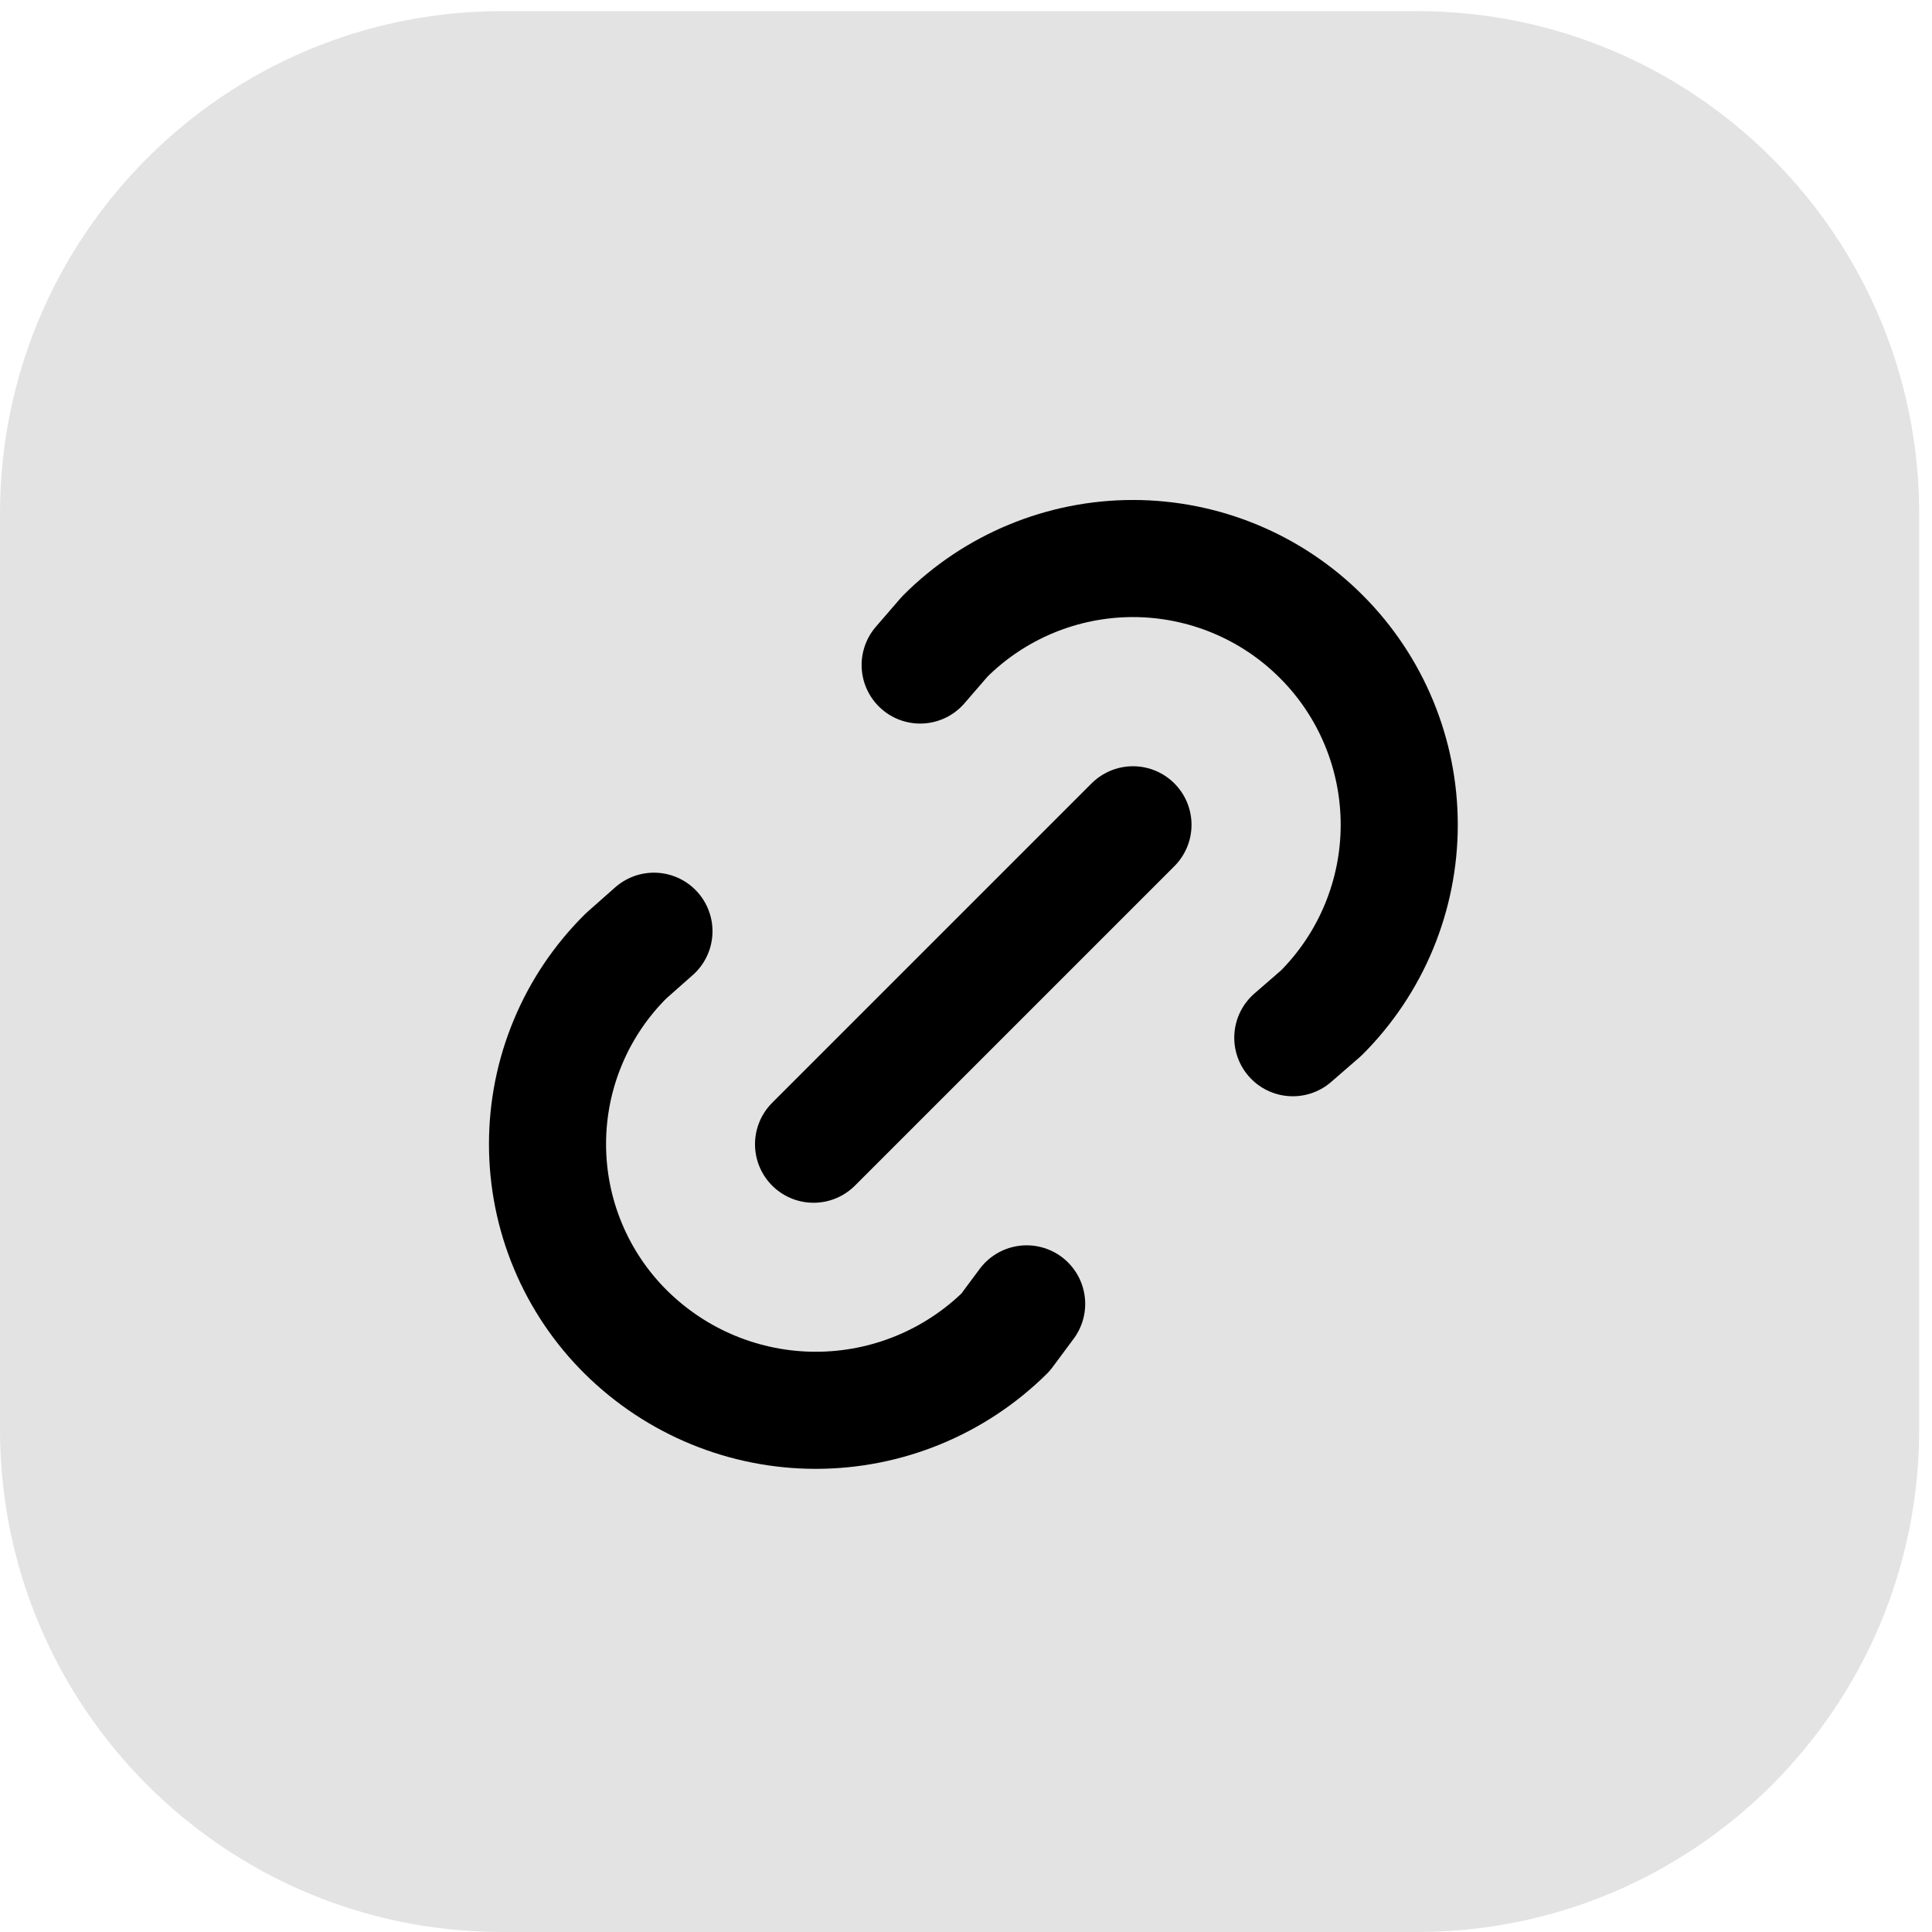
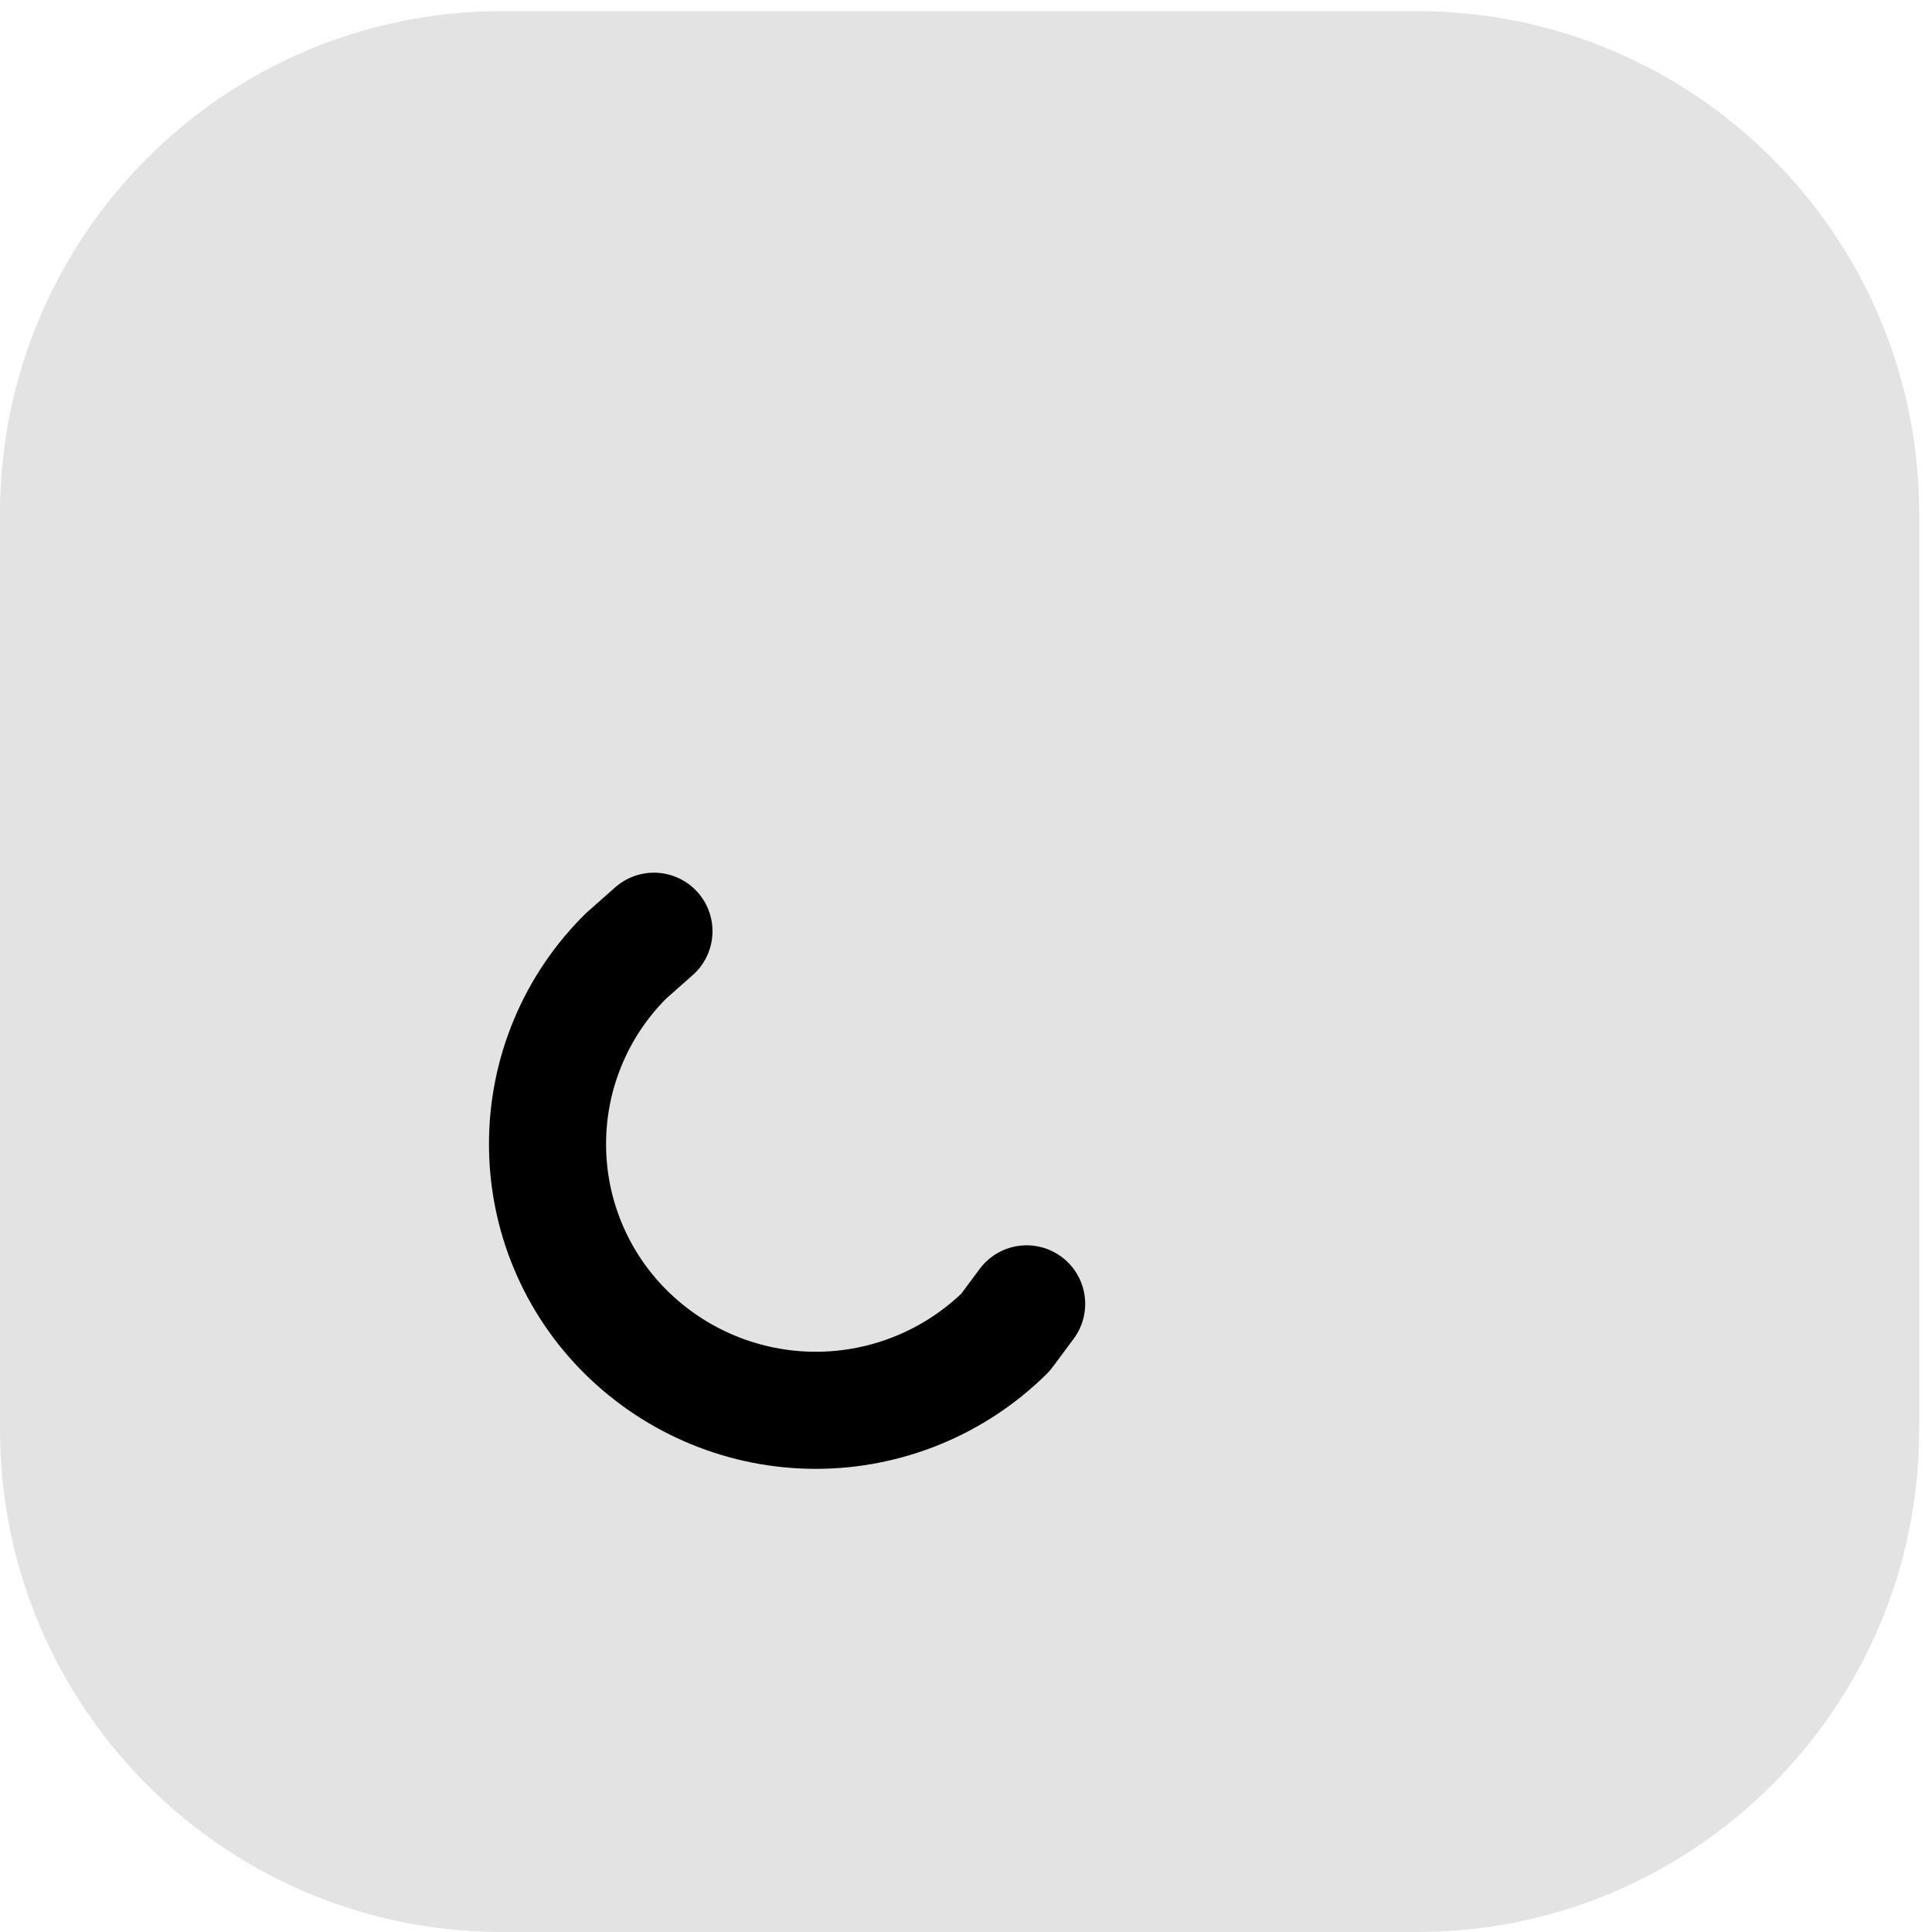
<svg xmlns="http://www.w3.org/2000/svg" width="33" height="33" viewBox="0 0 33 33" fill="none">
  <g id="Group 391">
    <path id="Vector" d="M32.781 24.416V8.774C32.781 4.033 28.941 0.19 24.205 0.19L8.576 0.19C3.839 0.19 -0 4.033 -0 8.774V24.416C-0 29.157 3.839 33 8.576 33H24.205C28.941 33 32.781 29.157 32.781 24.416Z" fill="#E3E3E3" />
    <g id="Group 390">
-       <path id="Vector_2" d="M13.896 19.544L19.352 14.088" stroke="black" stroke-width="2" stroke-linecap="round" stroke-linejoin="round" />
-       <path id="Vector_3" d="M15.717 11.359L16.138 10.872C16.991 10.019 18.147 9.54 19.353 9.54C20.559 9.541 21.716 10.02 22.568 10.873C23.421 11.725 23.9 12.882 23.9 14.088C23.9 15.294 23.421 16.45 22.568 17.303L22.082 17.725" stroke="black" stroke-width="2" stroke-linecap="round" stroke-linejoin="round" />
      <path id="Vector_4" d="M17.536 22.271L17.175 22.757C16.312 23.61 15.148 24.089 13.934 24.089C12.721 24.089 11.557 23.61 10.694 22.757C10.269 22.337 9.931 21.836 9.701 21.284C9.47 20.732 9.352 20.14 9.352 19.542C9.352 18.944 9.47 18.352 9.701 17.8C9.931 17.248 10.269 16.748 10.694 16.327L11.17 15.906" stroke="black" stroke-width="2" stroke-linecap="round" stroke-linejoin="round" />
    </g>
  </g>
</svg>